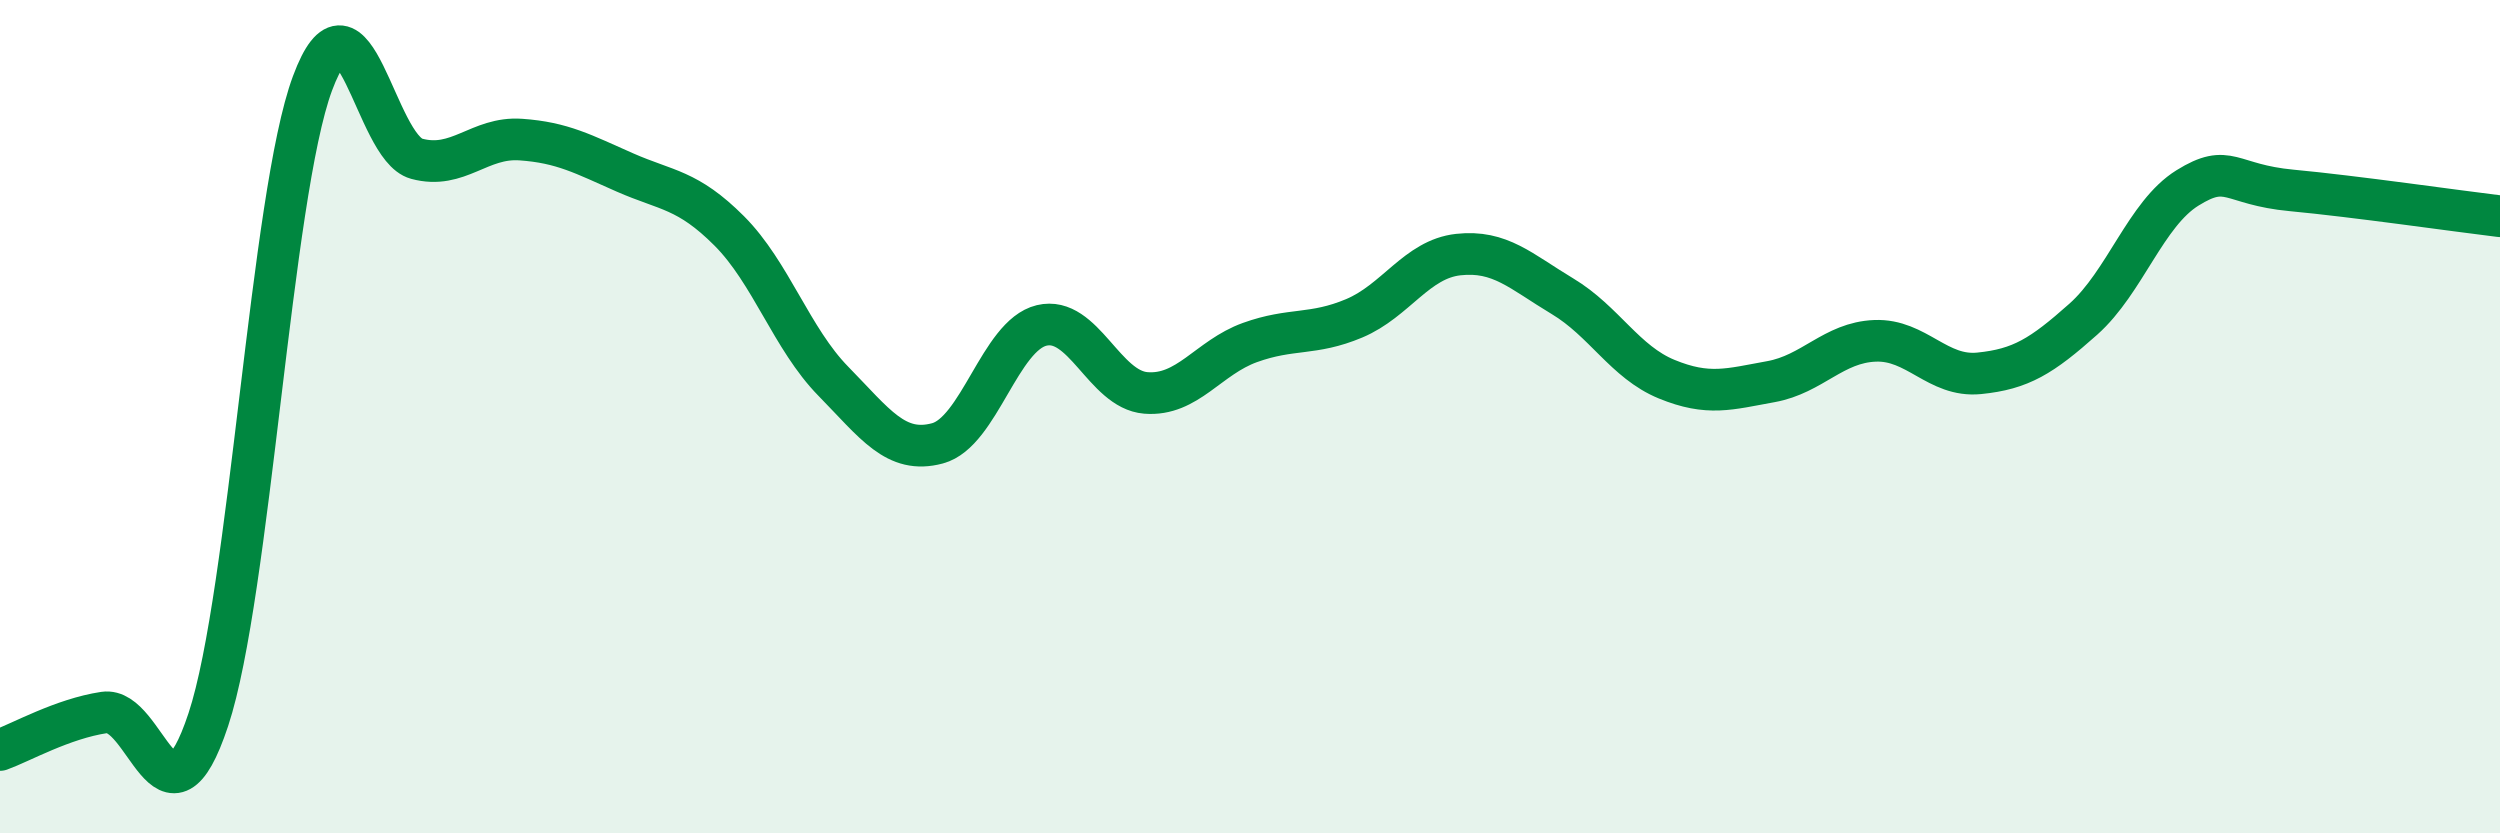
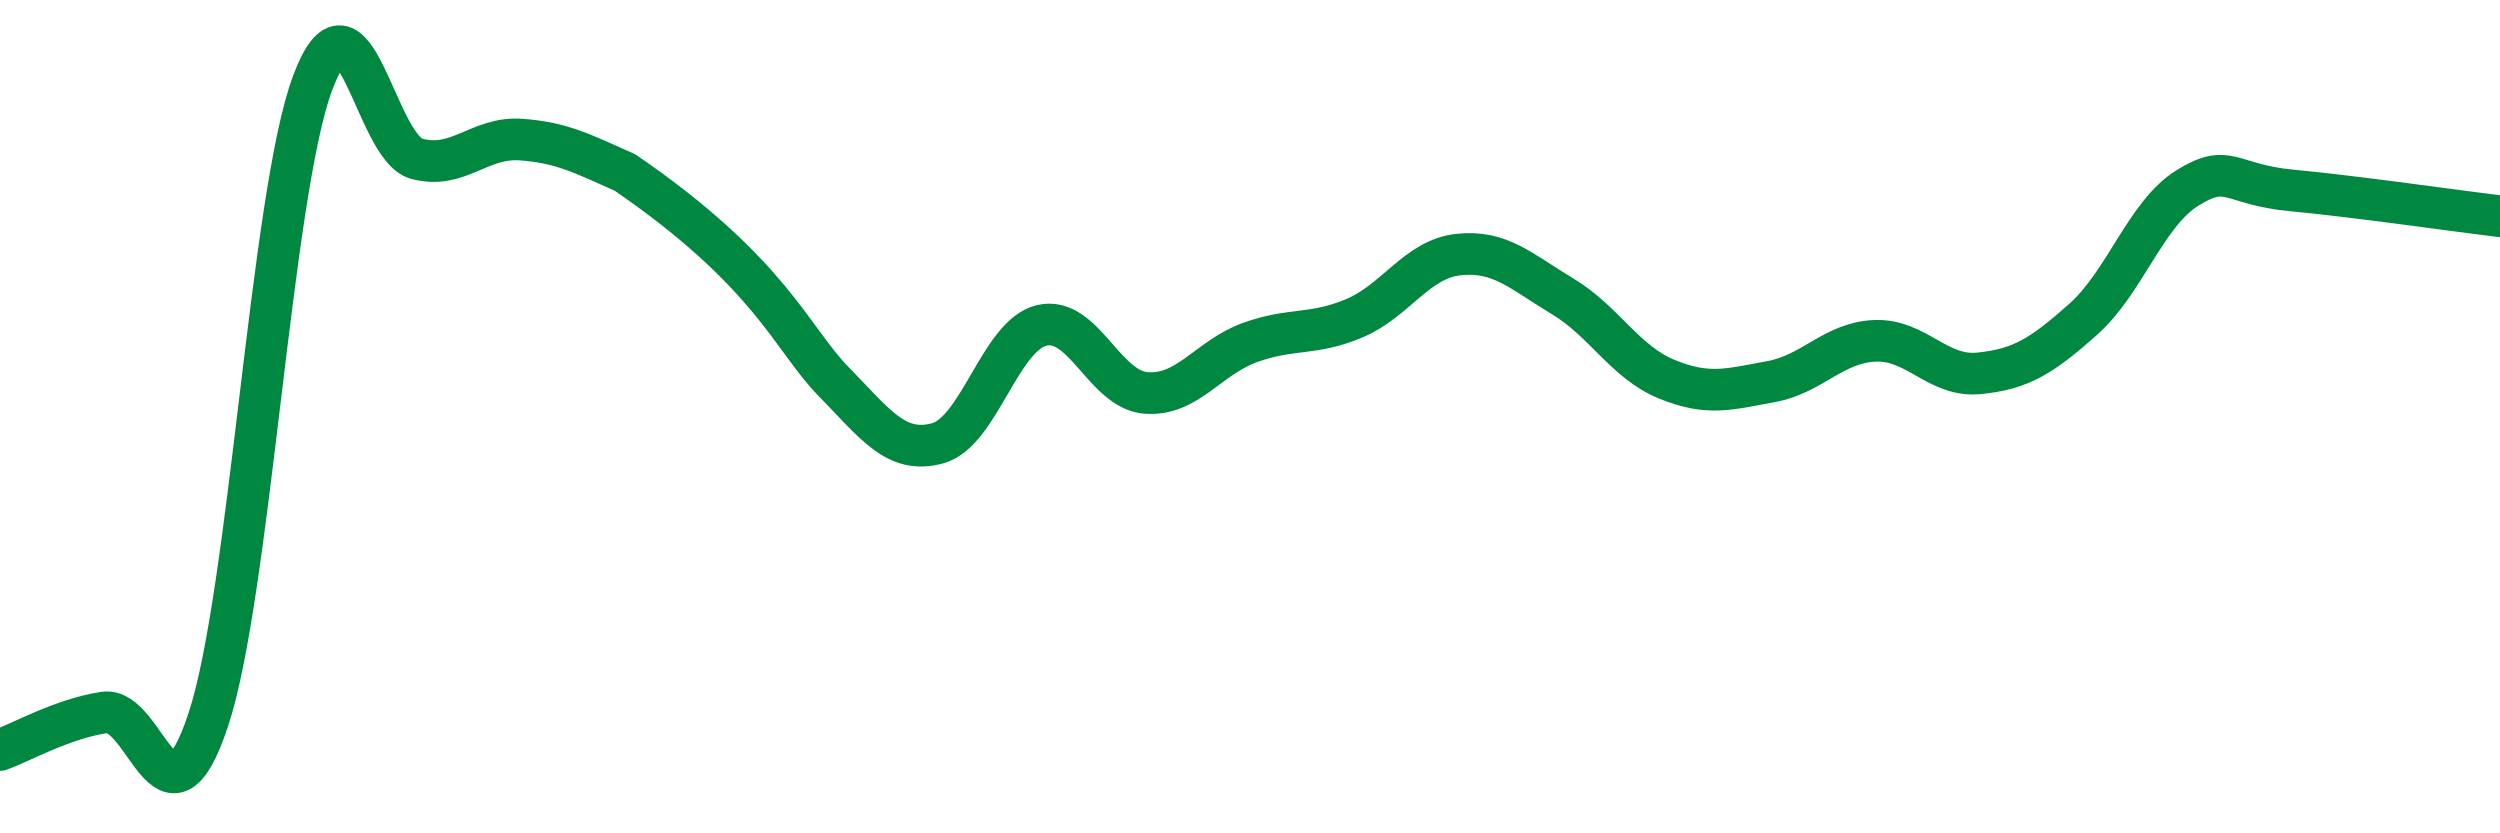
<svg xmlns="http://www.w3.org/2000/svg" width="60" height="20" viewBox="0 0 60 20">
-   <path d="M 0,18 C 0.5,17.82 1.5,17.25 2.5,17.1 C 3.5,16.95 4,20.29 5,17.27 C 6,14.25 6.5,4.69 7.5,2 C 8.5,-0.69 9,3.54 10,3.81 C 11,4.08 11.5,3.28 12.5,3.35 C 13.5,3.42 14,3.7 15,4.14 C 16,4.58 16.5,4.54 17.5,5.54 C 18.5,6.54 19,8.13 20,9.15 C 21,10.17 21.5,10.91 22.5,10.64 C 23.5,10.37 24,8.05 25,7.81 C 26,7.57 26.5,9.35 27.5,9.43 C 28.5,9.51 29,8.58 30,8.22 C 31,7.86 31.5,8.06 32.5,7.64 C 33.5,7.22 34,6.22 35,6.11 C 36,6 36.5,6.51 37.5,7.11 C 38.5,7.71 39,8.69 40,9.1 C 41,9.51 41.5,9.34 42.5,9.16 C 43.5,8.98 44,8.22 45,8.18 C 46,8.14 46.5,9.06 47.5,8.96 C 48.5,8.86 49,8.55 50,7.66 C 51,6.77 51.5,5.13 52.5,4.51 C 53.5,3.89 53.5,4.43 55,4.57 C 56.5,4.71 59,5.07 60,5.19L60 20L0 20Z" fill="#008740" opacity="0.1" stroke-linecap="round" stroke-linejoin="round" />
-   <path d="M 0,18 C 0.5,17.82 1.5,17.25 2.5,17.1 C 3.5,16.95 4,20.29 5,17.27 C 6,14.25 6.5,4.69 7.5,2 C 8.5,-0.69 9,3.54 10,3.81 C 11,4.08 11.5,3.28 12.5,3.35 C 13.5,3.42 14,3.7 15,4.14 C 16,4.58 16.5,4.54 17.5,5.54 C 18.5,6.54 19,8.13 20,9.15 C 21,10.17 21.5,10.91 22.5,10.64 C 23.5,10.37 24,8.05 25,7.81 C 26,7.57 26.5,9.35 27.5,9.43 C 28.5,9.51 29,8.58 30,8.22 C 31,7.86 31.5,8.06 32.5,7.64 C 33.5,7.22 34,6.22 35,6.11 C 36,6 36.5,6.51 37.5,7.11 C 38.5,7.71 39,8.69 40,9.1 C 41,9.51 41.5,9.34 42.5,9.16 C 43.5,8.98 44,8.22 45,8.18 C 46,8.14 46.5,9.06 47.5,8.96 C 48.5,8.86 49,8.55 50,7.66 C 51,6.77 51.5,5.13 52.5,4.51 C 53.5,3.89 53.5,4.43 55,4.57 C 56.5,4.71 59,5.07 60,5.19" stroke="#008740" stroke-width="1" fill="none" stroke-linecap="round" stroke-linejoin="round" />
+   <path d="M 0,18 C 0.5,17.82 1.5,17.25 2.5,17.1 C 3.5,16.95 4,20.29 5,17.27 C 6,14.25 6.5,4.69 7.5,2 C 8.5,-0.69 9,3.54 10,3.81 C 11,4.08 11.5,3.28 12.5,3.35 C 13.5,3.42 14,3.7 15,4.14 C 18.5,6.54 19,8.13 20,9.15 C 21,10.17 21.5,10.91 22.5,10.64 C 23.5,10.37 24,8.05 25,7.81 C 26,7.57 26.5,9.35 27.5,9.43 C 28.5,9.51 29,8.58 30,8.22 C 31,7.86 31.5,8.06 32.5,7.64 C 33.5,7.22 34,6.22 35,6.11 C 36,6 36.5,6.51 37.5,7.11 C 38.5,7.71 39,8.69 40,9.1 C 41,9.51 41.5,9.34 42.5,9.16 C 43.5,8.98 44,8.22 45,8.18 C 46,8.14 46.5,9.06 47.5,8.96 C 48.5,8.86 49,8.55 50,7.66 C 51,6.77 51.5,5.13 52.5,4.51 C 53.5,3.89 53.5,4.43 55,4.57 C 56.5,4.71 59,5.07 60,5.19" stroke="#008740" stroke-width="1" fill="none" stroke-linecap="round" stroke-linejoin="round" />
</svg>